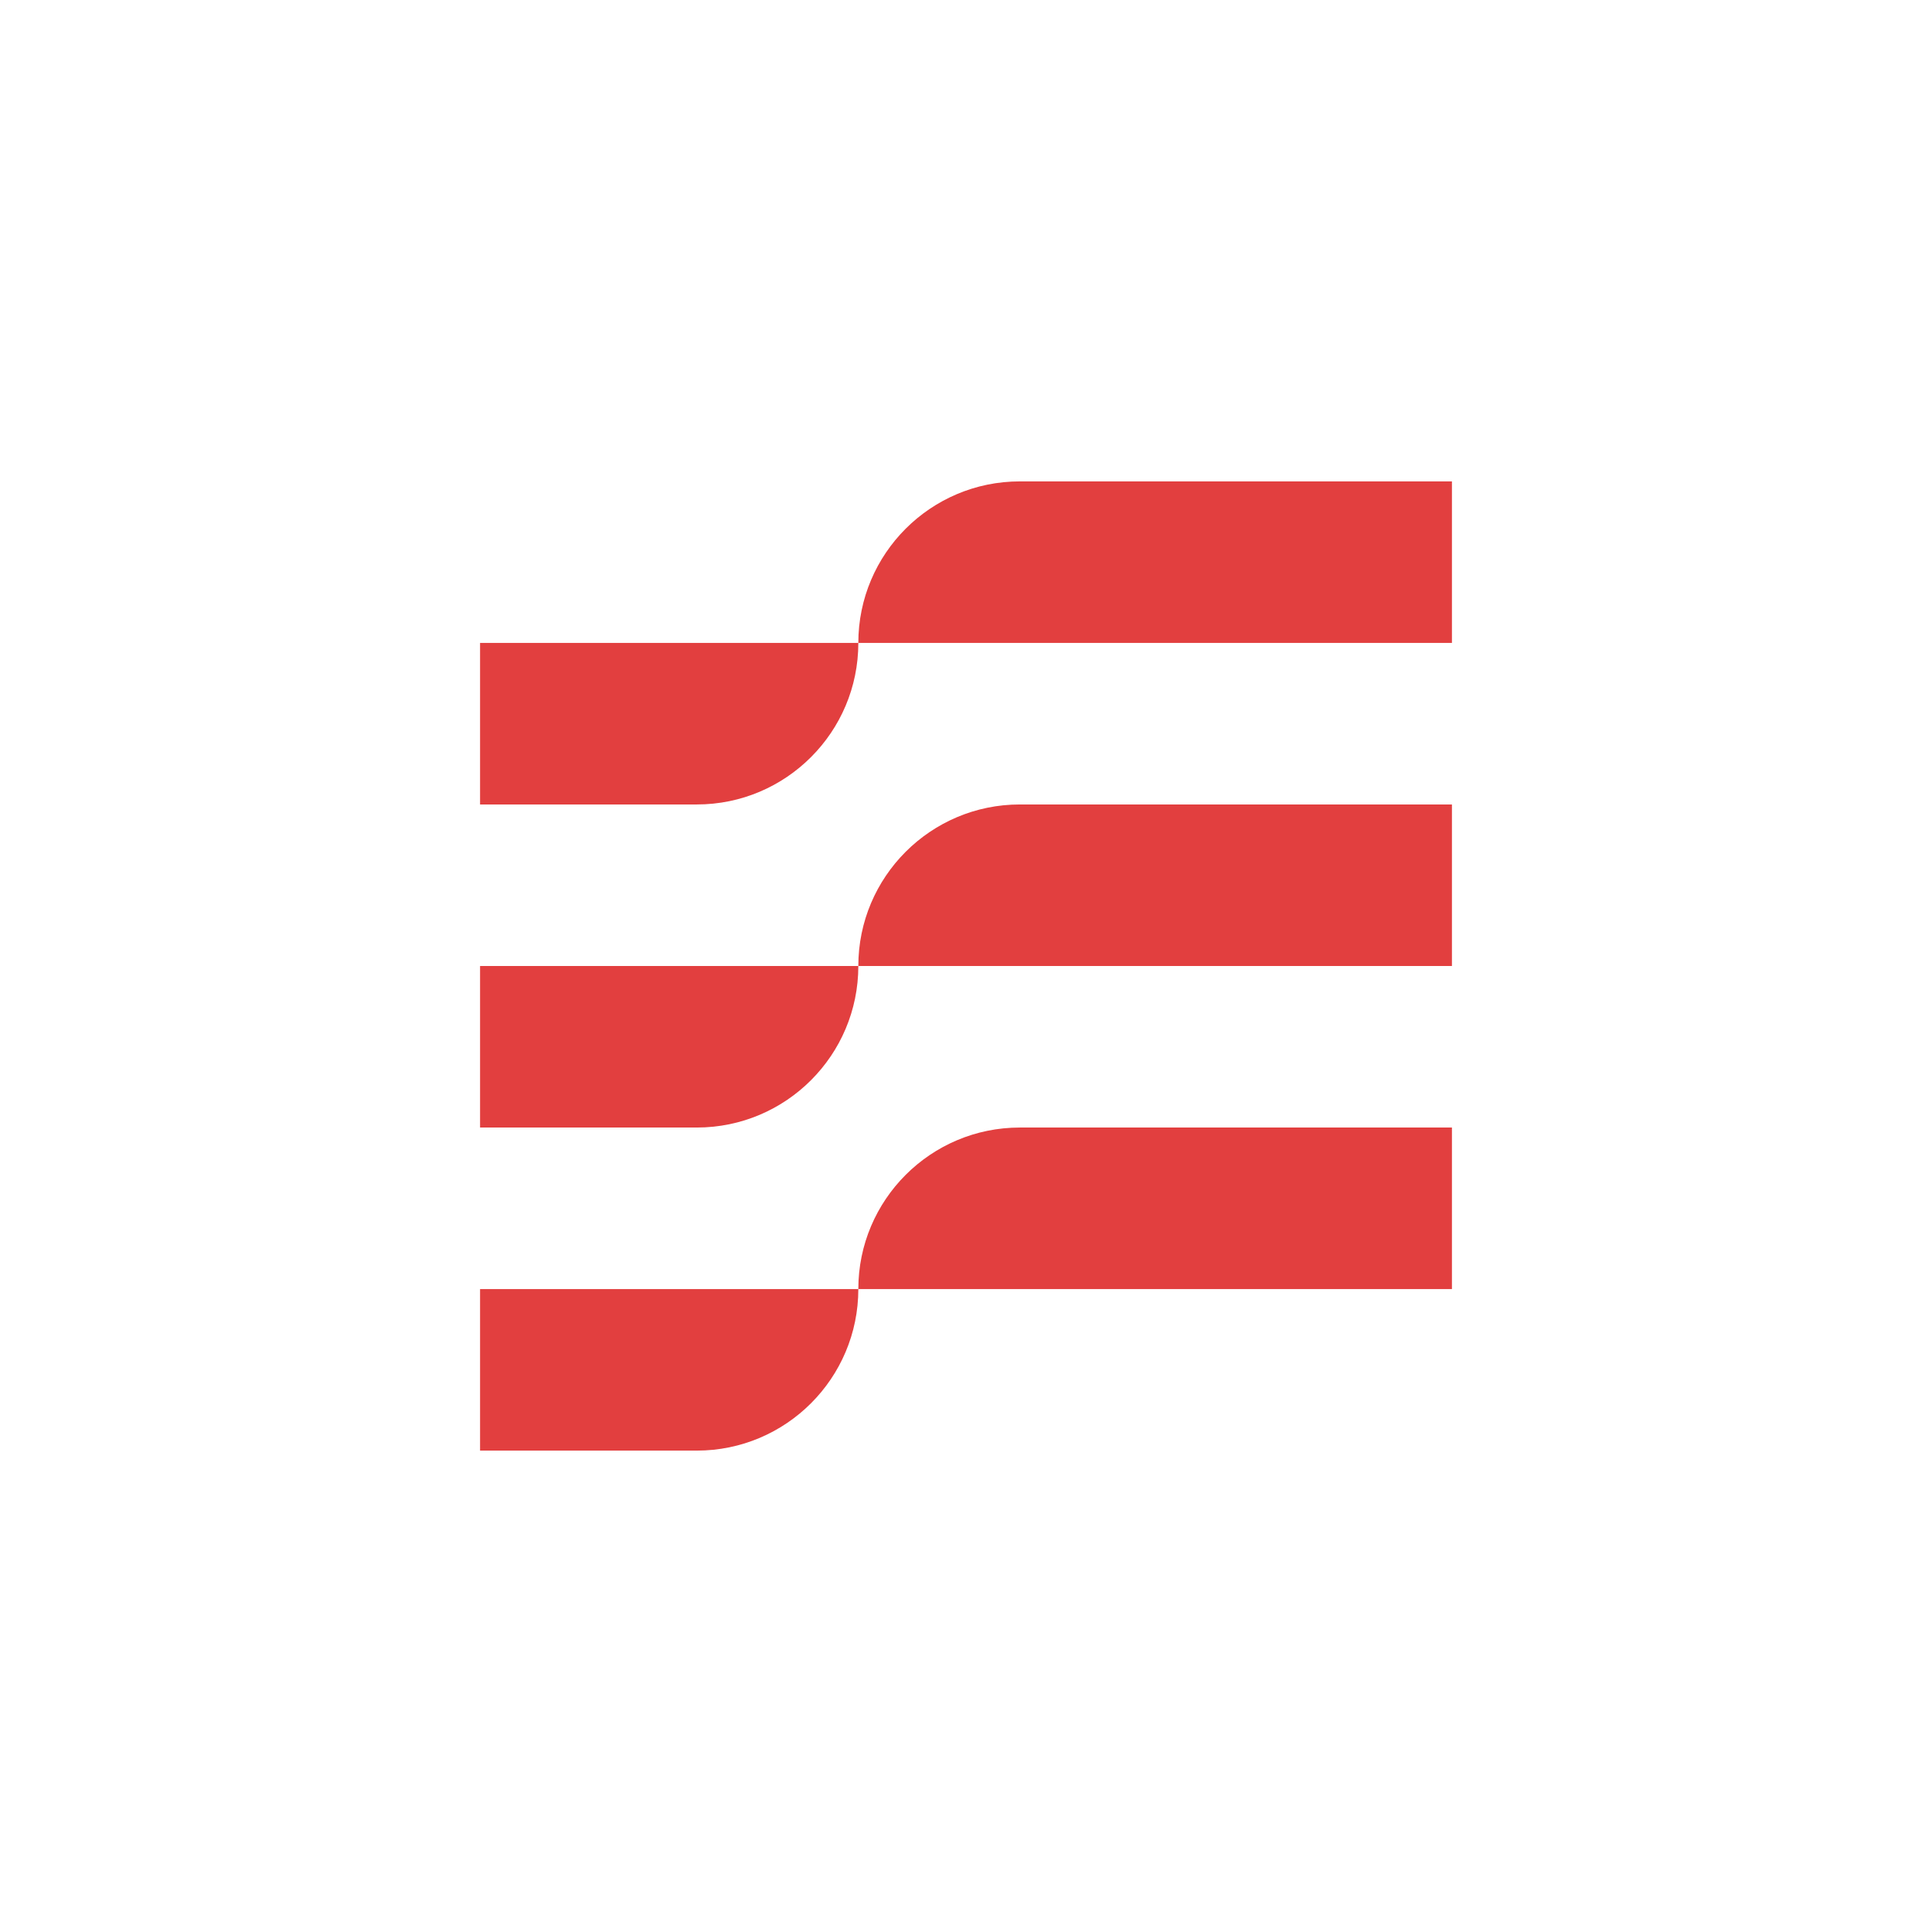
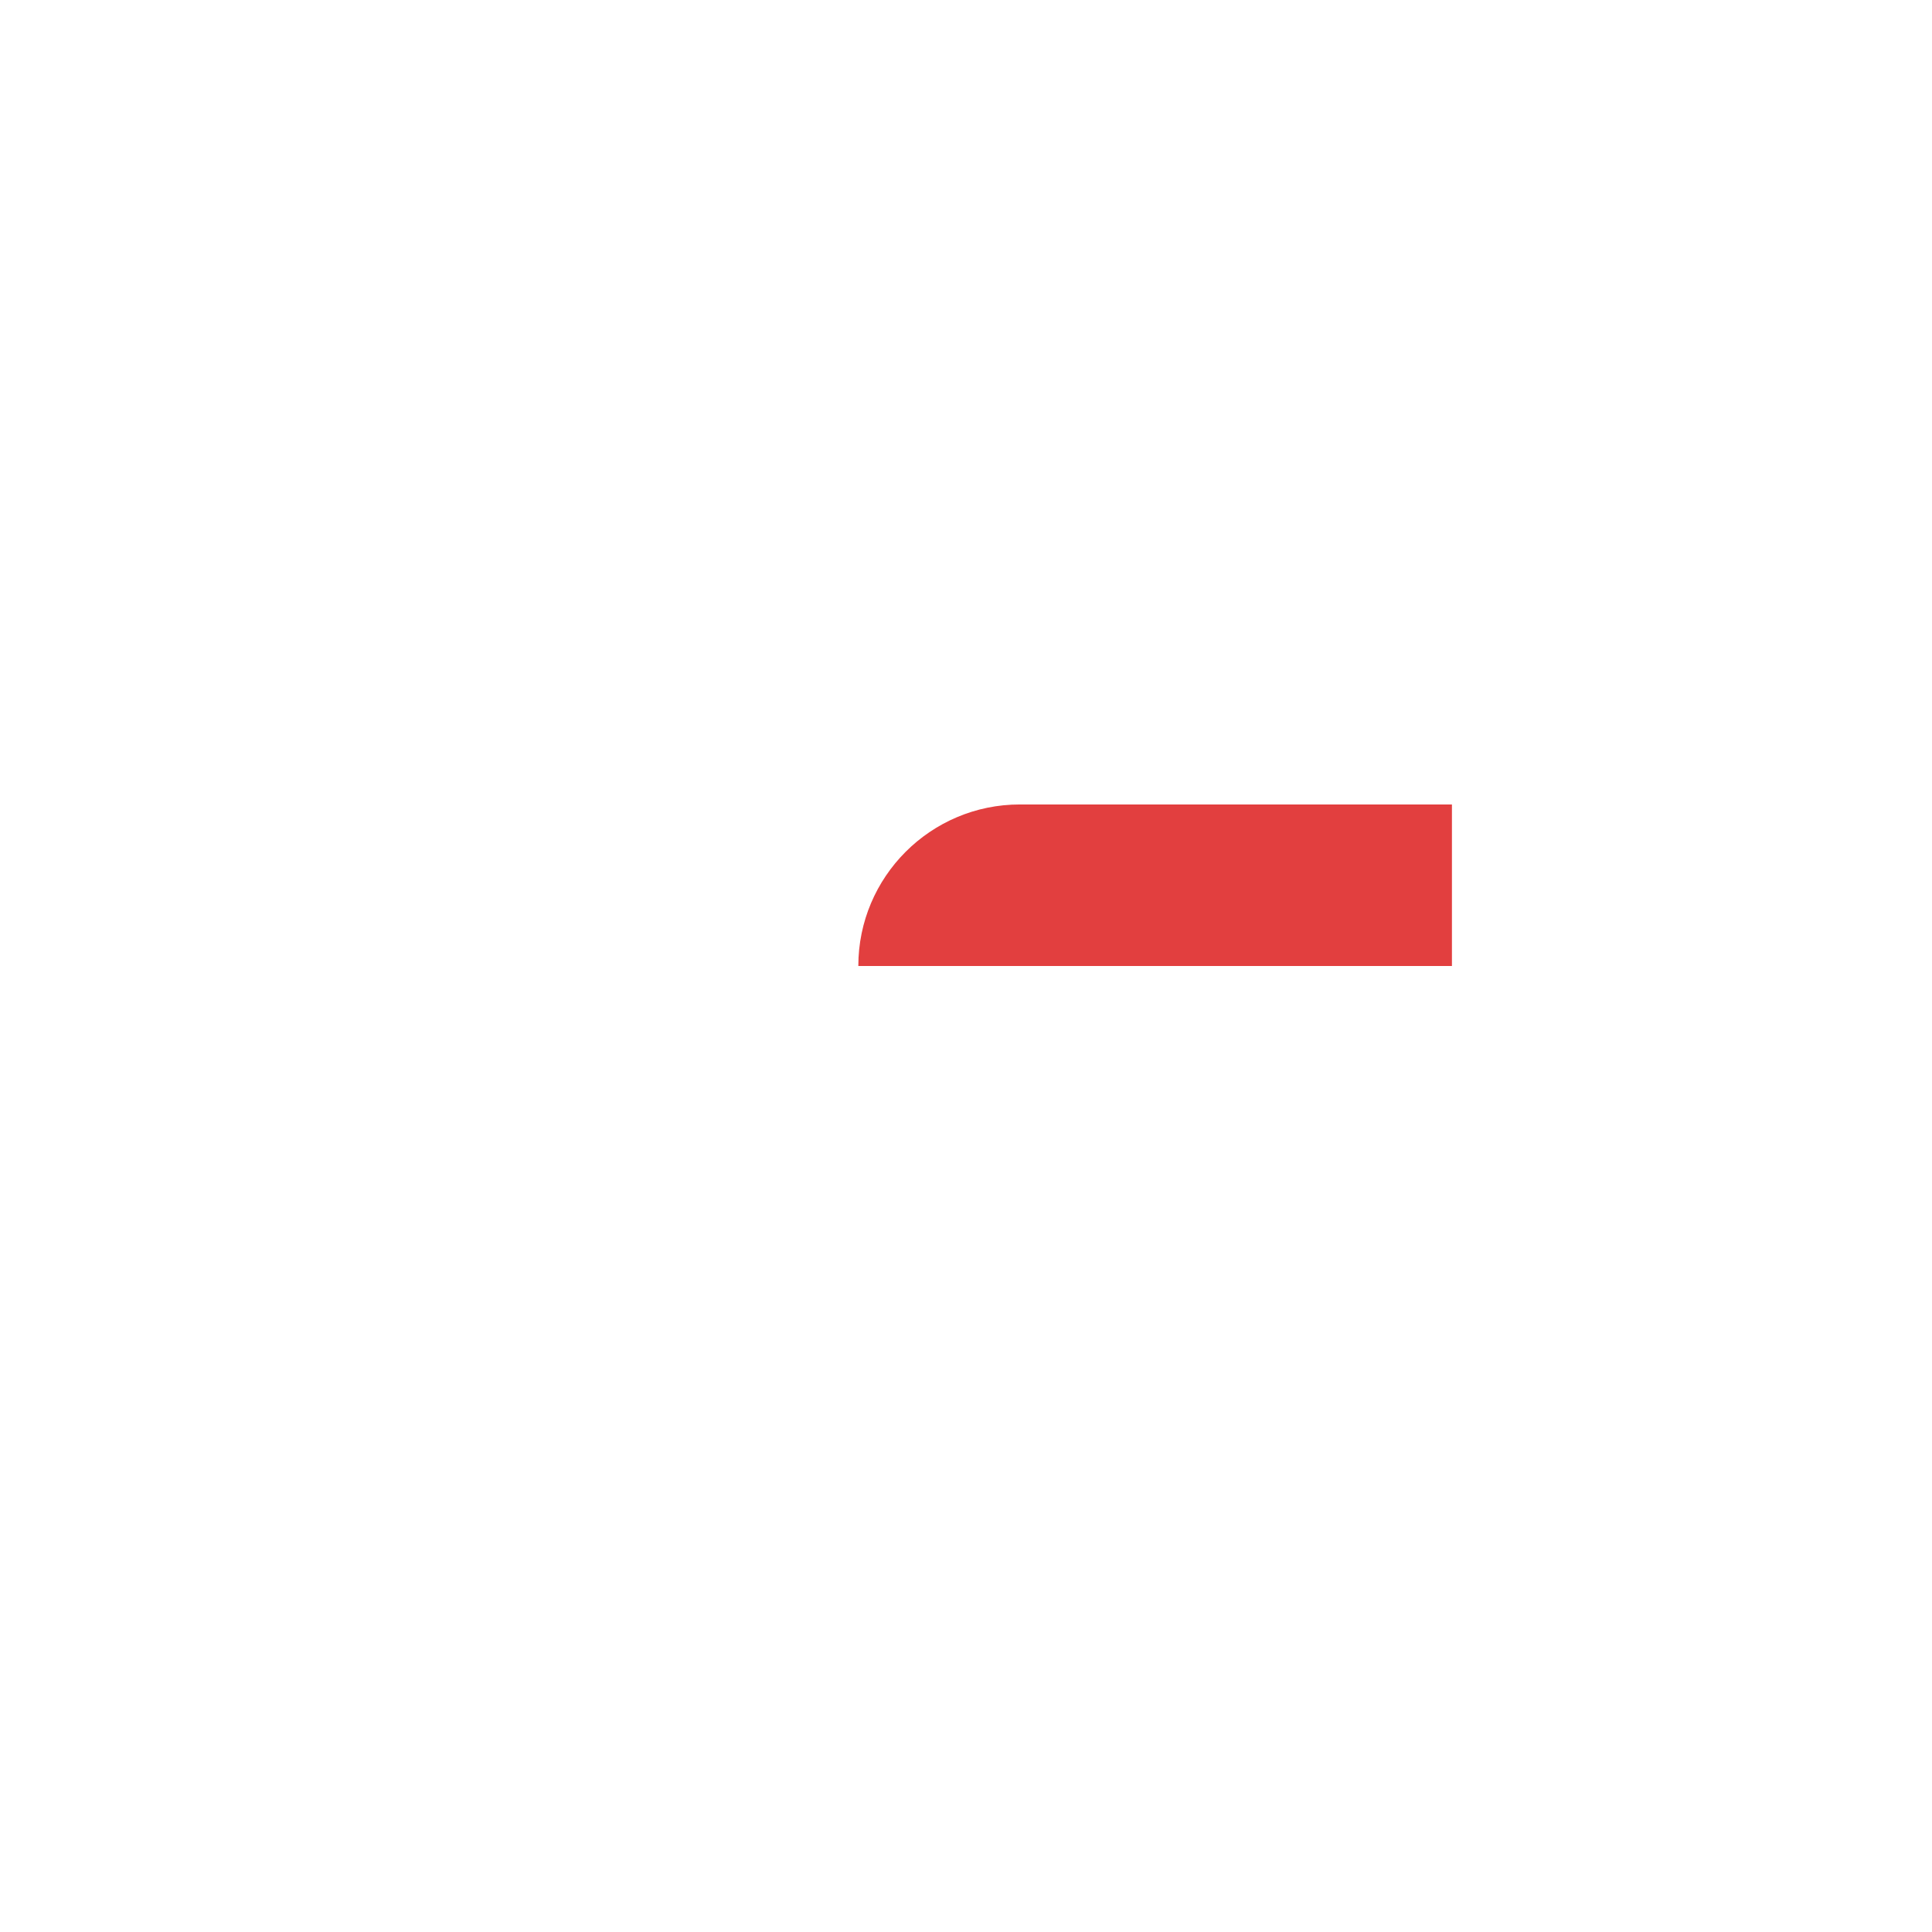
<svg xmlns="http://www.w3.org/2000/svg" id="Camada_1" version="1.1" viewBox="0 0 1080 1080">
  <defs>
    <style>
      .st0 {
        fill: #e23f3f;
      }
    </style>
  </defs>
-   <path class="st0" d="M268.36,359.4h211.45c0,49.84-40.46,90.3-90.3,90.3h-121.15v-90.3h0Z" />
-   <path class="st0" d="M570.11,269.1h241.53v90.3h-331.83c0-49.84,40.46-90.3,90.3-90.3Z" />
-   <path class="st0" d="M268.36,540h211.45c0,49.84-40.46,90.3-90.3,90.3h-121.15v-90.3h0Z" />
  <path class="st0" d="M570.11,449.7h241.53v90.3h-331.83c0-49.84,40.46-90.3,90.3-90.3Z" />
-   <path class="st0" d="M268.36,720.6h211.45c0,49.84-40.46,90.3-90.3,90.3h-121.15v-90.3h0Z" />
-   <path class="st0" d="M570.11,630.3h241.53v90.3h-331.83c0-49.84,40.46-90.3,90.3-90.3Z" />
</svg>